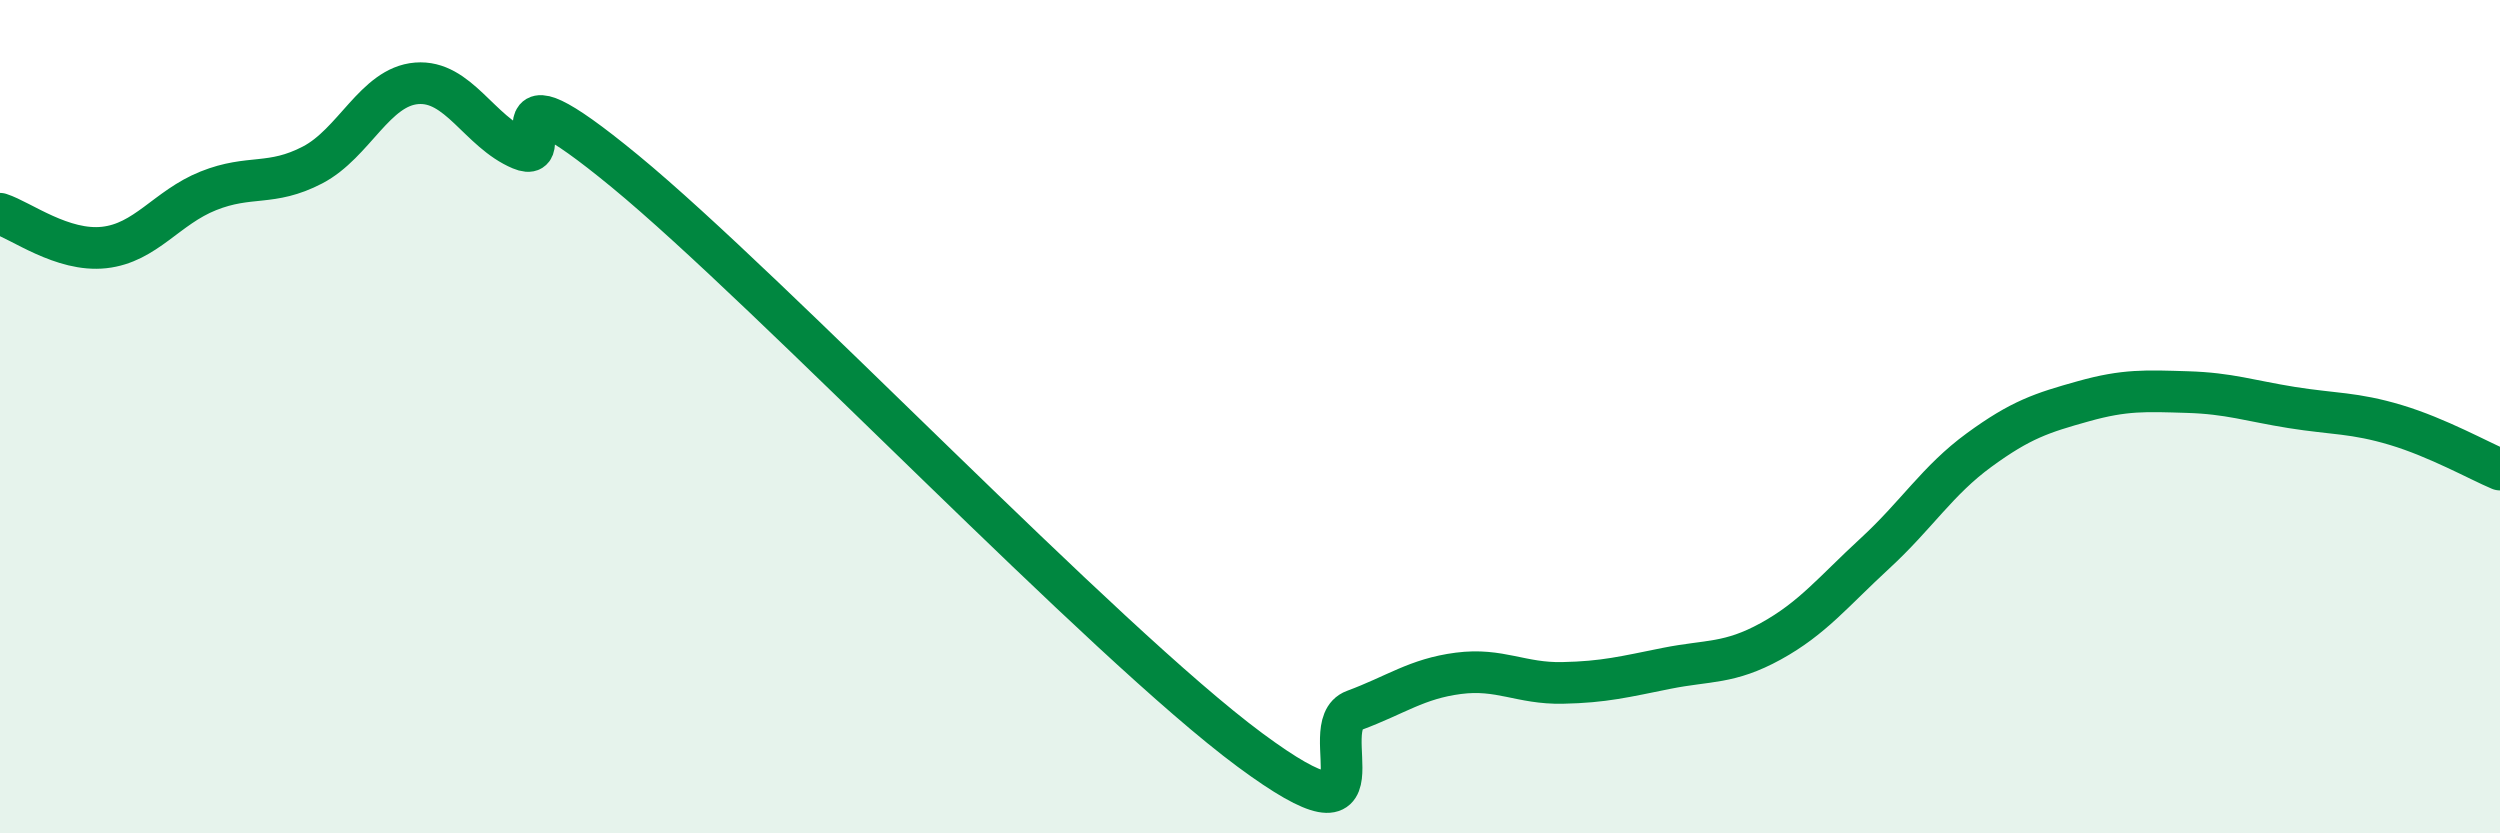
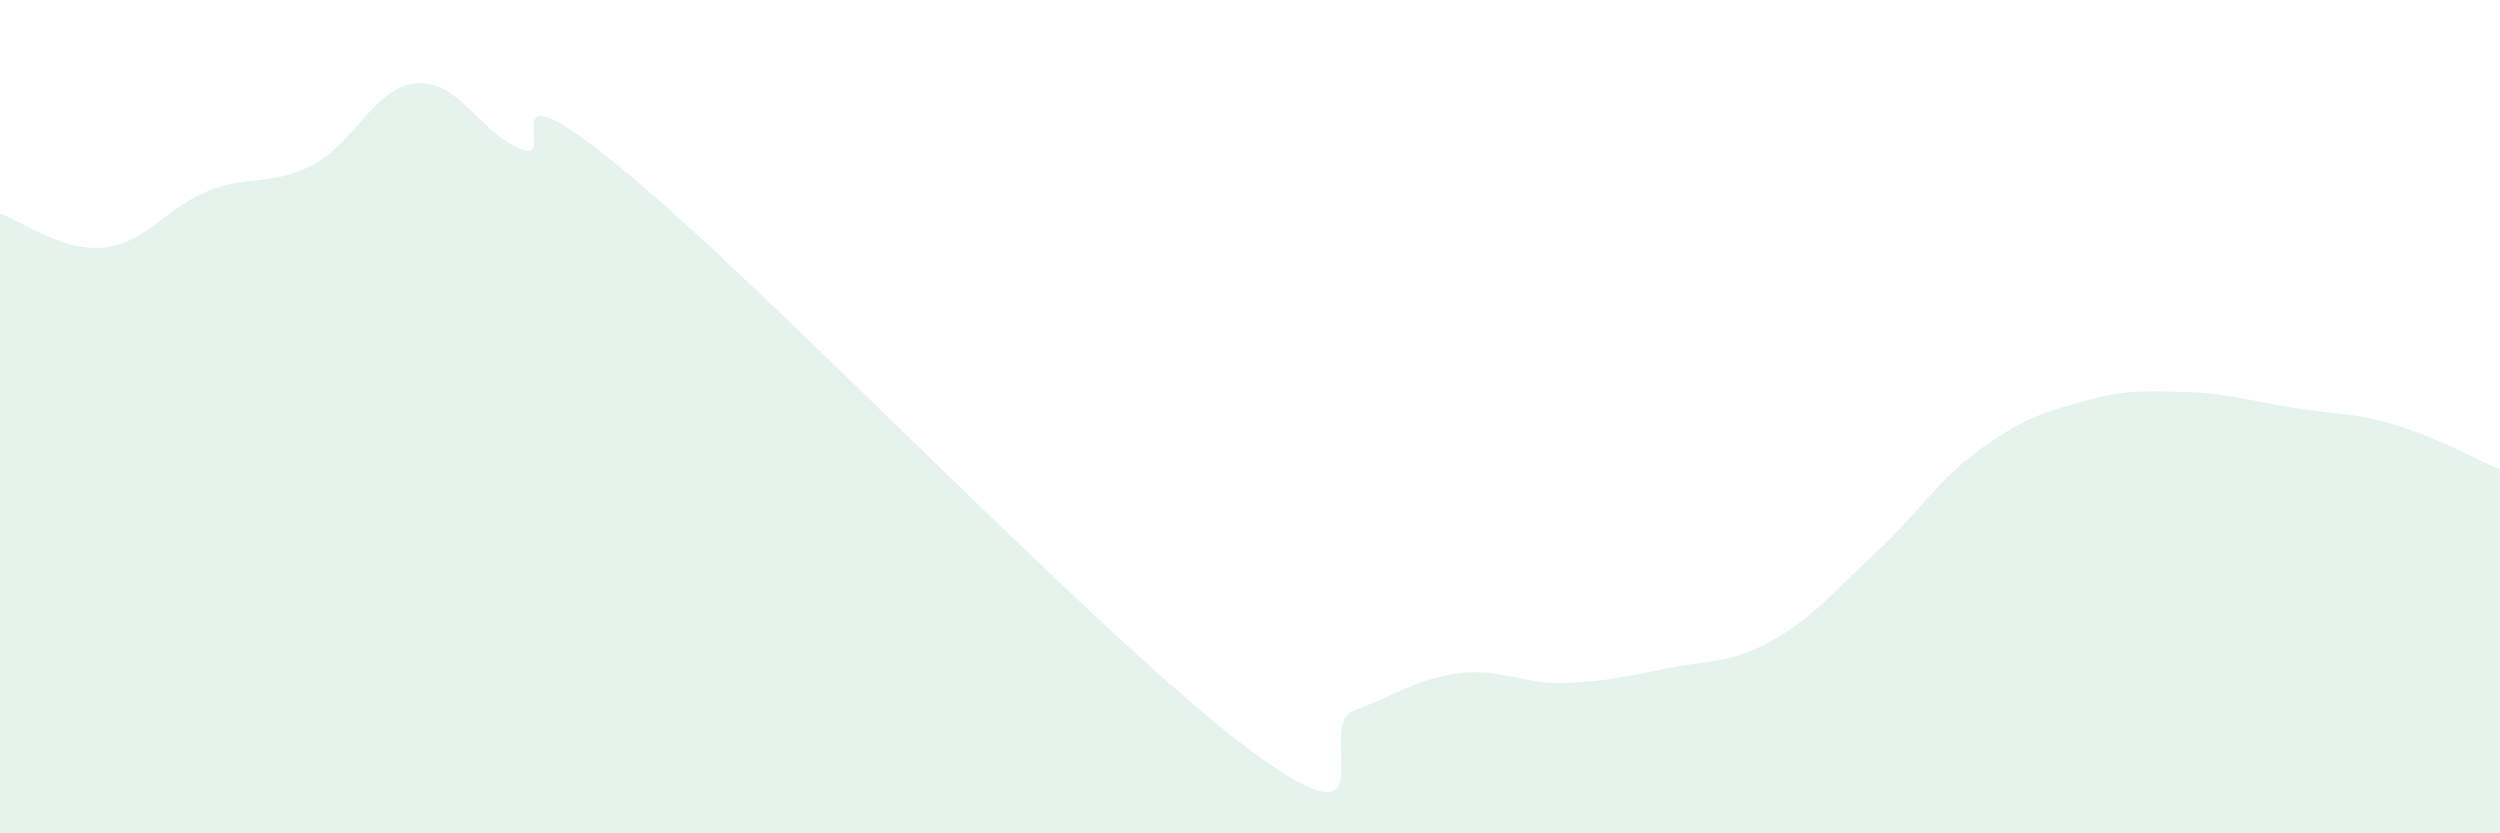
<svg xmlns="http://www.w3.org/2000/svg" width="60" height="20" viewBox="0 0 60 20">
  <path d="M 0,5.13 C 0.5,5.29 1.5,6.05 2.5,5.94 C 3.5,5.83 4,4.98 5,4.58 C 6,4.18 6.5,4.48 7.5,3.96 C 8.5,3.44 9,2.08 10,2 C 11,1.92 11.5,3.16 12.5,3.58 C 13.5,4 11.5,1.23 15,4.11 C 18.5,6.99 26.5,15.41 30,18 C 33.5,20.59 31.5,17.42 32.5,17.05 C 33.5,16.68 34,16.29 35,16.16 C 36,16.03 36.5,16.41 37.5,16.39 C 38.5,16.37 39,16.24 40,16.04 C 41,15.84 41.5,15.94 42.5,15.39 C 43.5,14.84 44,14.2 45,13.28 C 46,12.36 46.5,11.53 47.5,10.8 C 48.5,10.07 49,9.91 50,9.63 C 51,9.35 51.5,9.38 52.5,9.41 C 53.5,9.44 54,9.62 55,9.78 C 56,9.94 56.5,9.9 57.5,10.2 C 58.5,10.5 59.5,11.06 60,11.27L60 20L0 20Z" fill="#008740" opacity="0.1" stroke-linecap="round" stroke-linejoin="round" />
-   <path d="M 0,5.13 C 0.5,5.29 1.5,6.05 2.5,5.94 C 3.5,5.83 4,4.98 5,4.58 C 6,4.18 6.5,4.48 7.5,3.96 C 8.5,3.44 9,2.08 10,2 C 11,1.92 11.5,3.16 12.5,3.58 C 13.5,4 11.5,1.23 15,4.11 C 18.5,6.99 26.5,15.41 30,18 C 33.5,20.59 31.5,17.42 32.5,17.05 C 33.5,16.68 34,16.29 35,16.16 C 36,16.03 36.5,16.41 37.5,16.39 C 38.5,16.37 39,16.24 40,16.04 C 41,15.84 41.5,15.94 42.5,15.39 C 43.5,14.84 44,14.2 45,13.28 C 46,12.36 46.5,11.53 47.5,10.8 C 48.5,10.07 49,9.91 50,9.63 C 51,9.35 51.5,9.38 52.5,9.41 C 53.5,9.44 54,9.62 55,9.78 C 56,9.94 56.5,9.9 57.5,10.2 C 58.5,10.5 59.5,11.06 60,11.27" stroke="#008740" stroke-width="1" fill="none" stroke-linecap="round" stroke-linejoin="round" />
</svg>